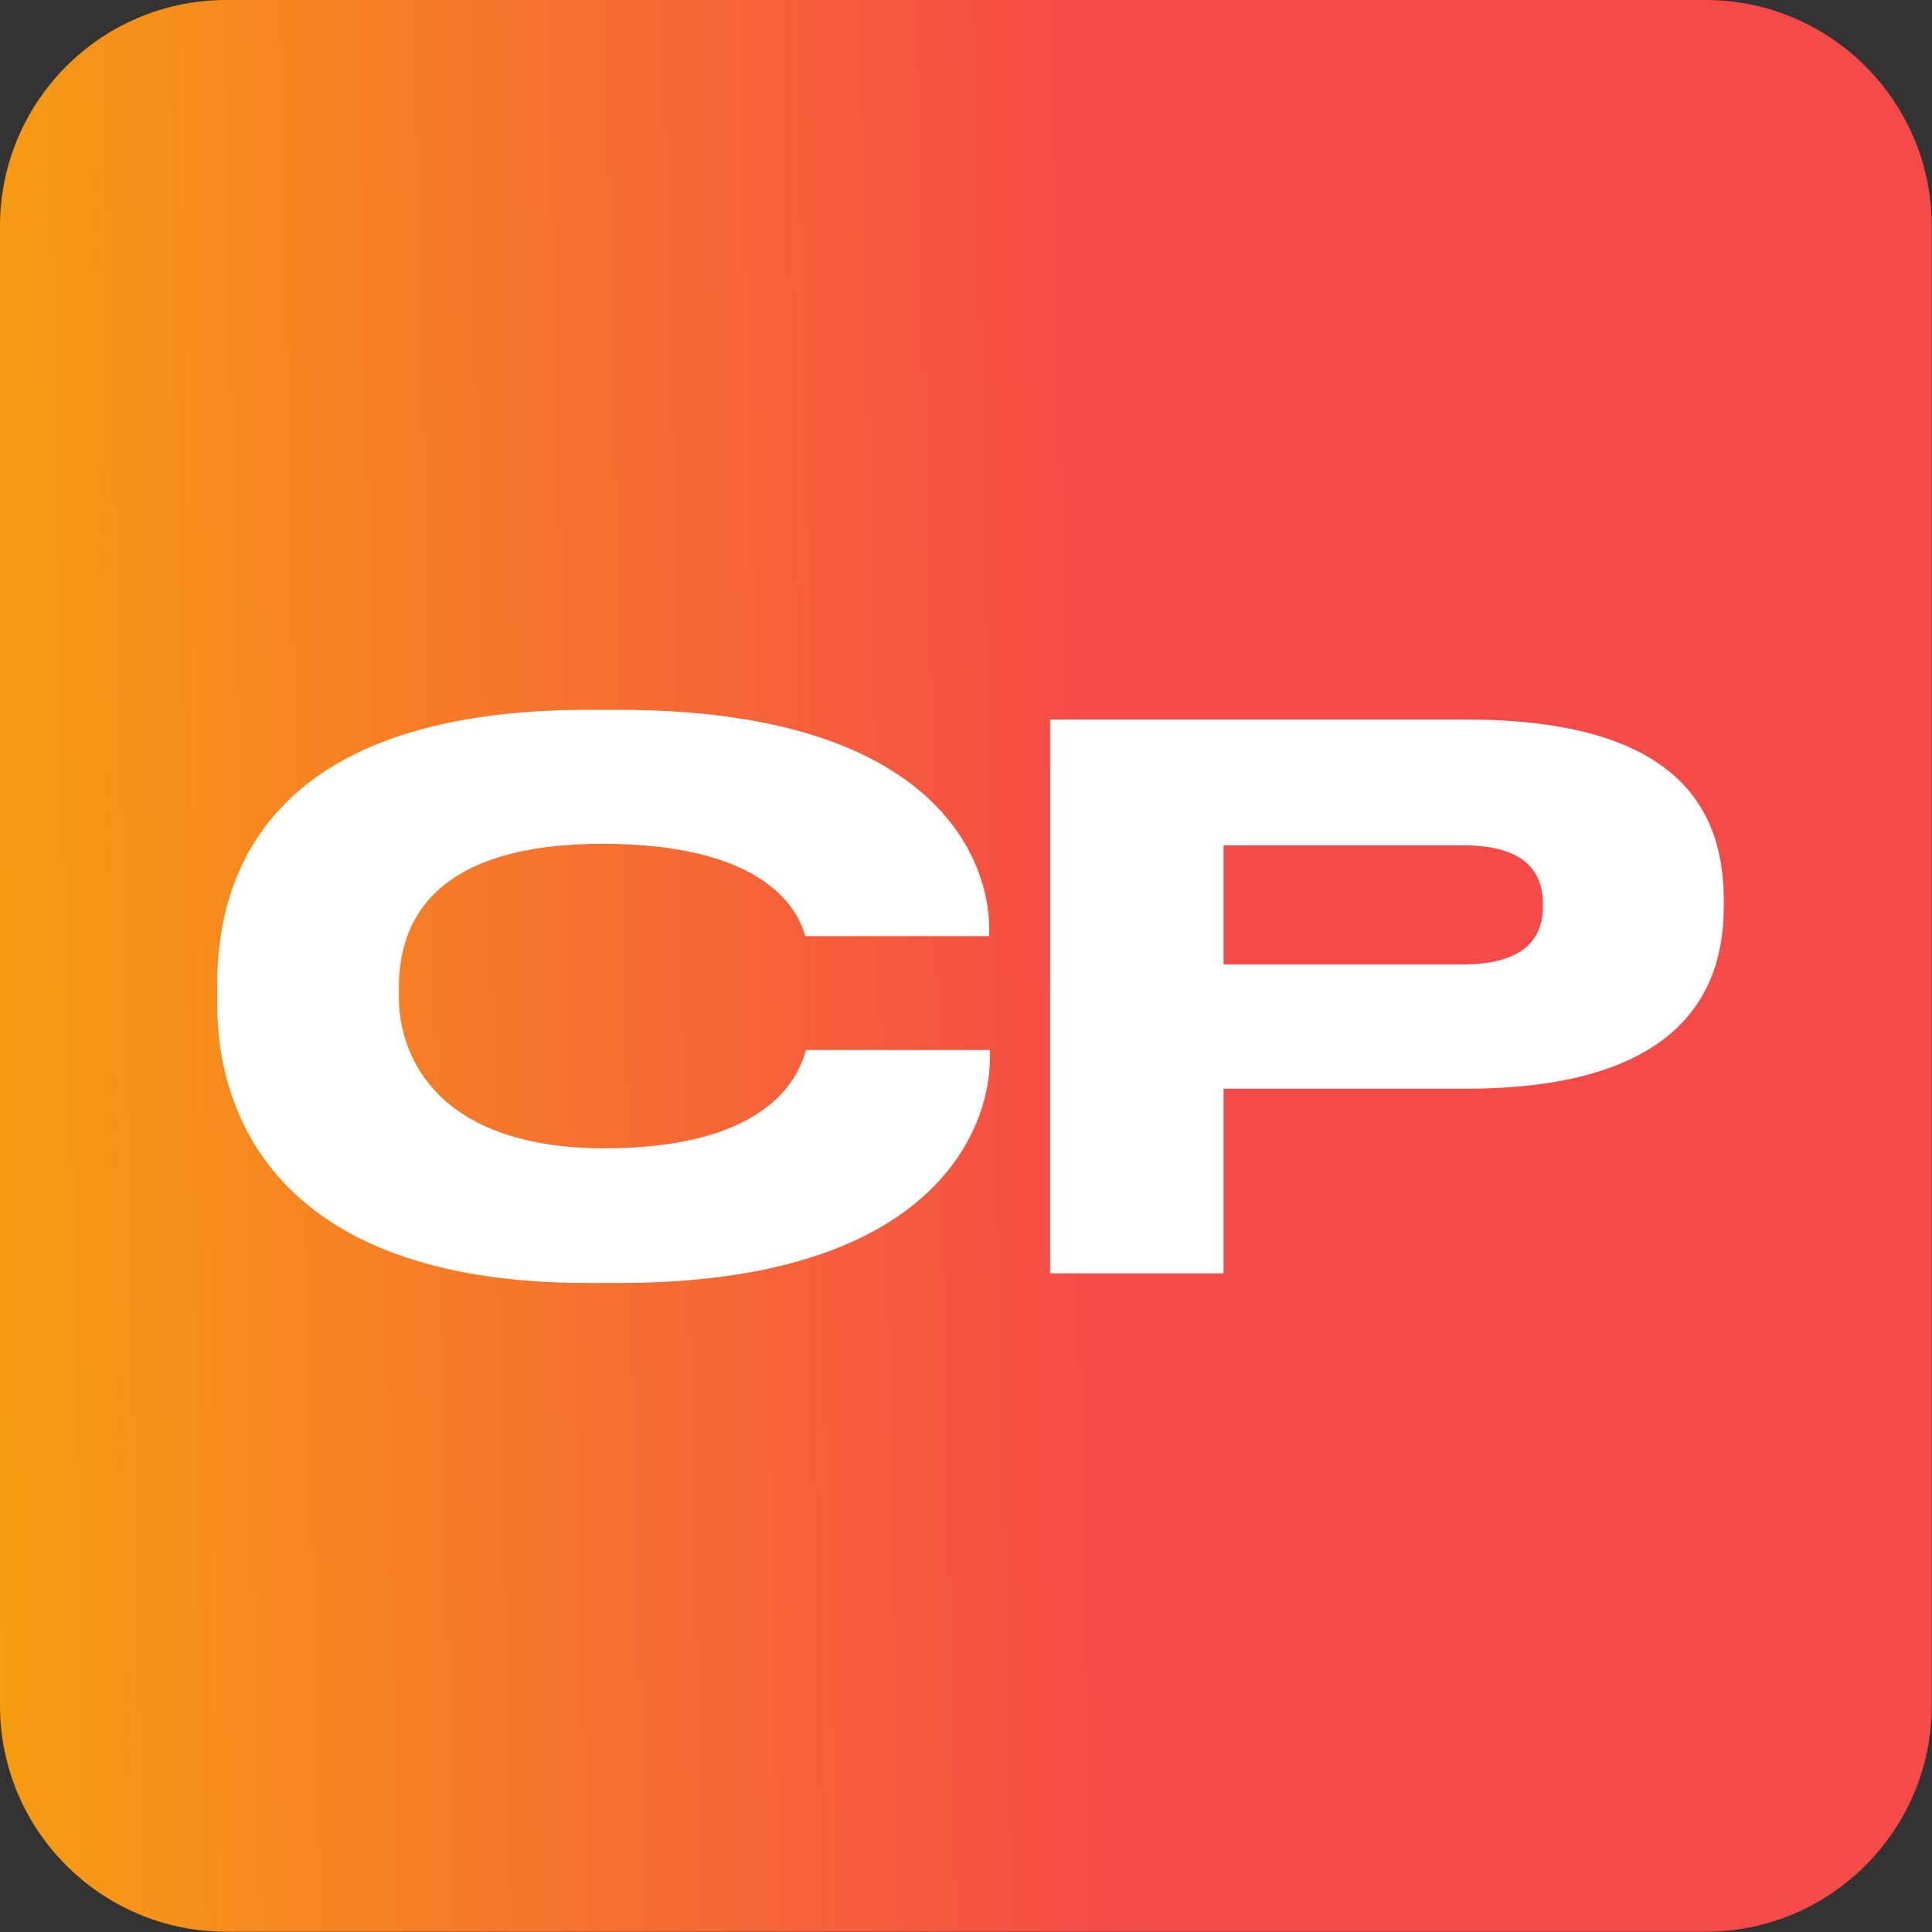
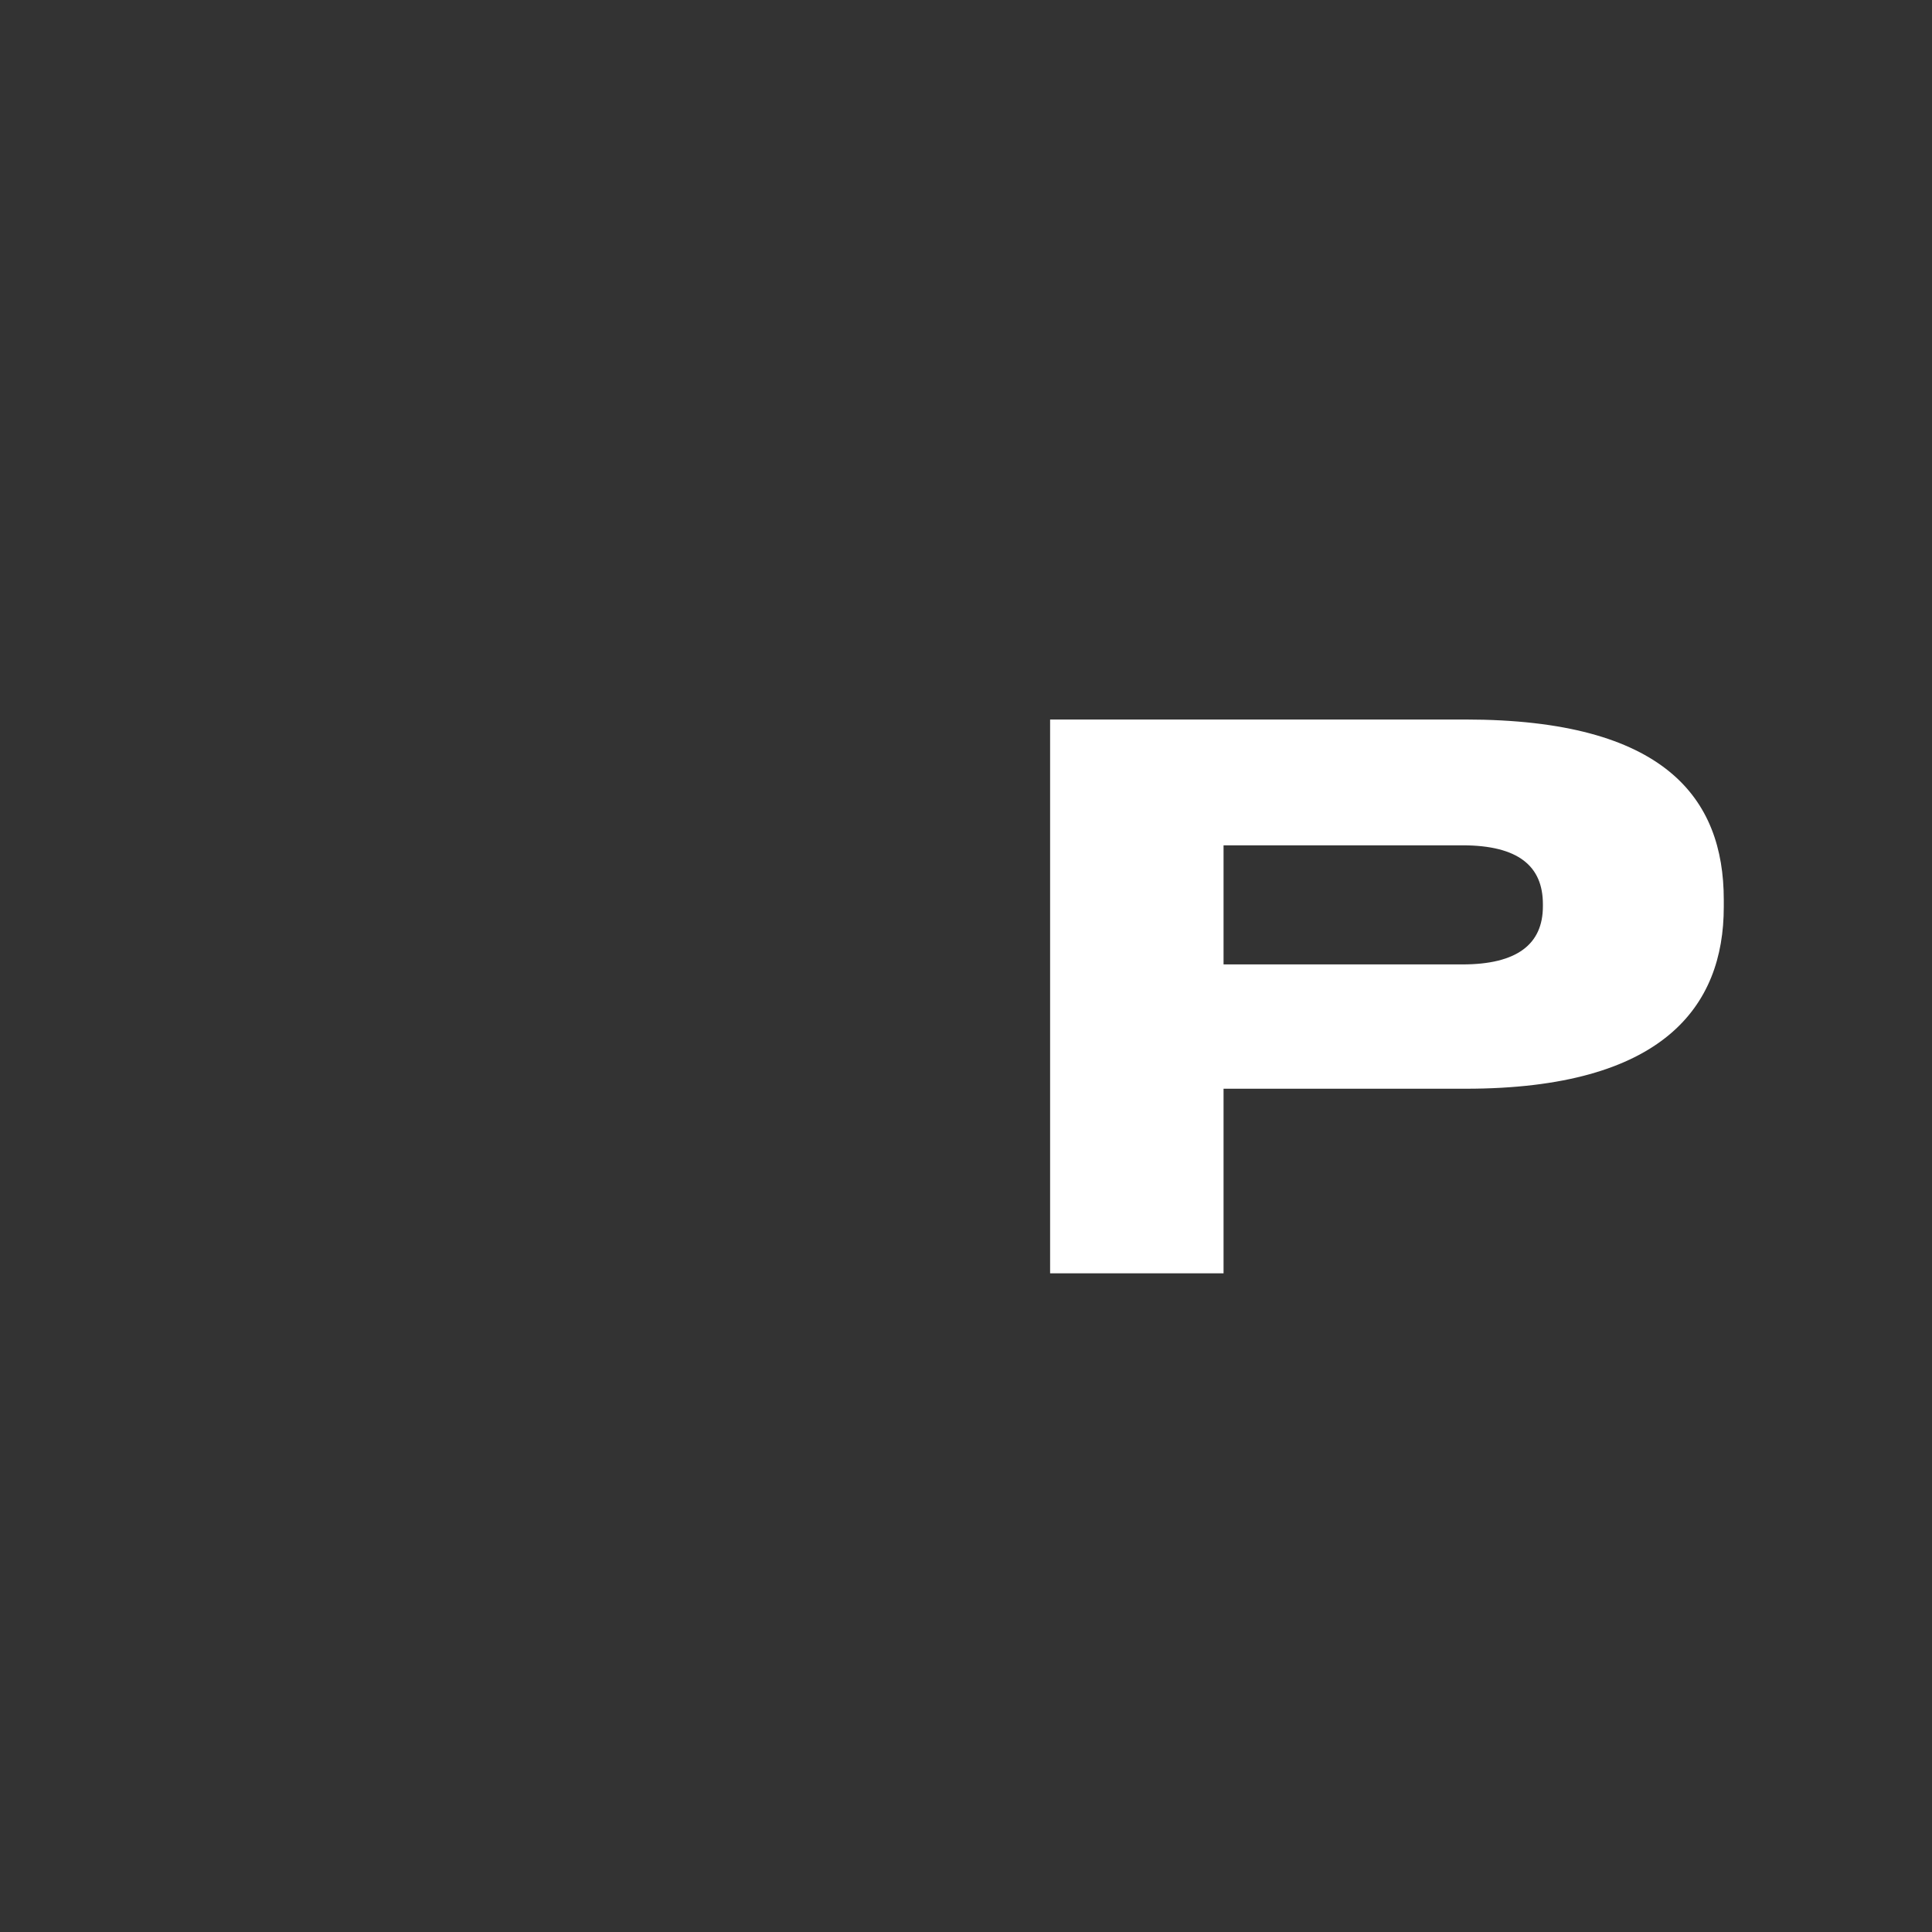
<svg xmlns="http://www.w3.org/2000/svg" width="683" height="683" viewBox="0 0 683 683" fill="none">
  <rect x="0" y="0" width="683" height="683" fill="#333333" stroke="none" />
-   <path d="M0 80C0 35.817 35.817 0 80 0H602.905C647.088 0 682.905 35.817 682.905 80V602.905C682.905 647.088 647.088 682.905 602.905 682.905H80C35.817 682.905 0 647.088 0 602.905V80Z" fill="url(#paint0_linear_861_179)" />
-   <path d="M218.641 453.57H207.852C94.432 453.57 76.801 390.15 76.801 355.414V347.782C76.801 312.256 92.064 250.941 207.852 250.941H218.641C332.061 250.941 349.692 305.151 349.692 328.046V330.94H284.693C283.114 325.677 275.219 298.309 213.115 298.309C154.431 298.309 141.011 324.625 141.011 349.098V352.256C141.011 375.414 156.537 405.939 213.641 405.939C277.062 405.939 283.377 375.677 284.956 371.203H349.955V374.098C349.955 398.834 330.482 453.57 218.641 453.57Z" fill="white" />
  <path d="M518.074 384.888H432.549V450.15H371.234V254.363H518.074C588.6 254.363 609.389 282.258 609.389 318.047V320.678C609.389 355.678 588.073 384.888 518.074 384.888ZM432.549 298.837V340.941H517.022C536.232 340.941 545.442 333.836 545.442 320.415V319.626C545.442 306.205 536.758 298.837 517.022 298.837H432.549Z" fill="white" />
  <defs>
    <linearGradient id="paint0_linear_861_179" x1="682.905" y1="99.131" x2="-11.696" y2="113.396" gradientUnits="userSpaceOnUse">
      <stop offset="0.427" stop-color="#F64A48" />
      <stop offset="1" stop-color="#F69D11" />
    </linearGradient>
  </defs>
</svg>